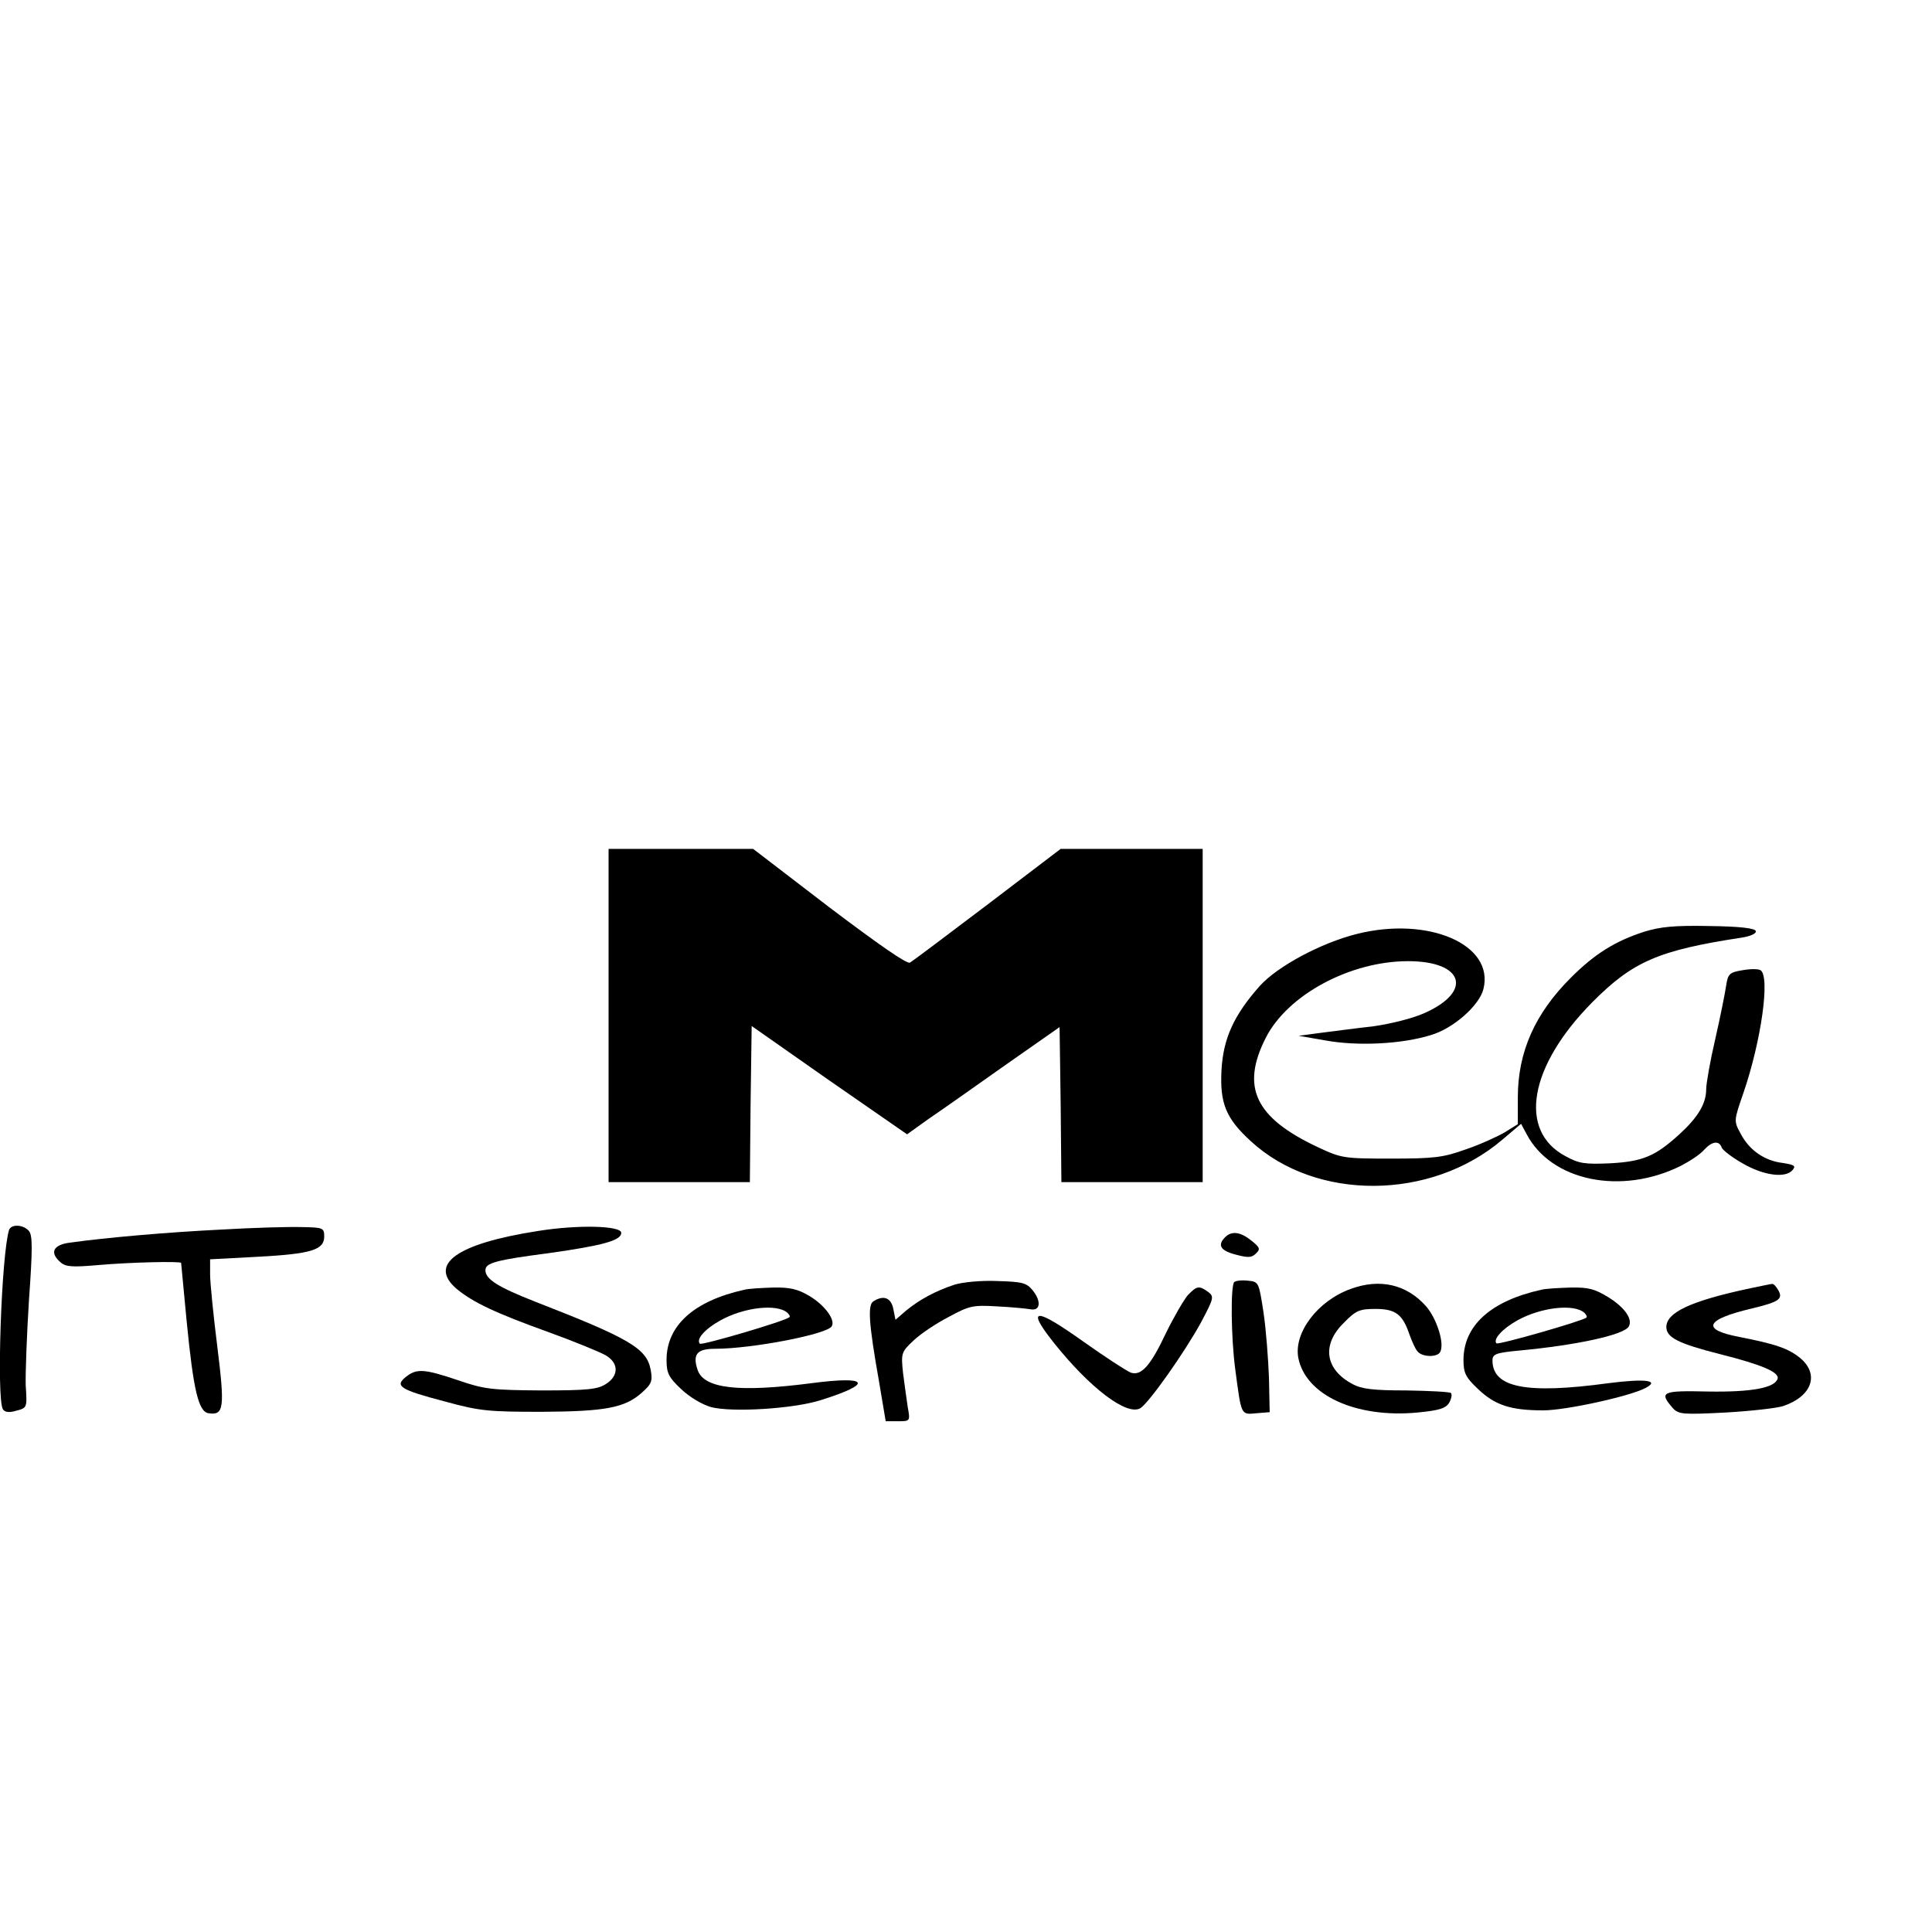
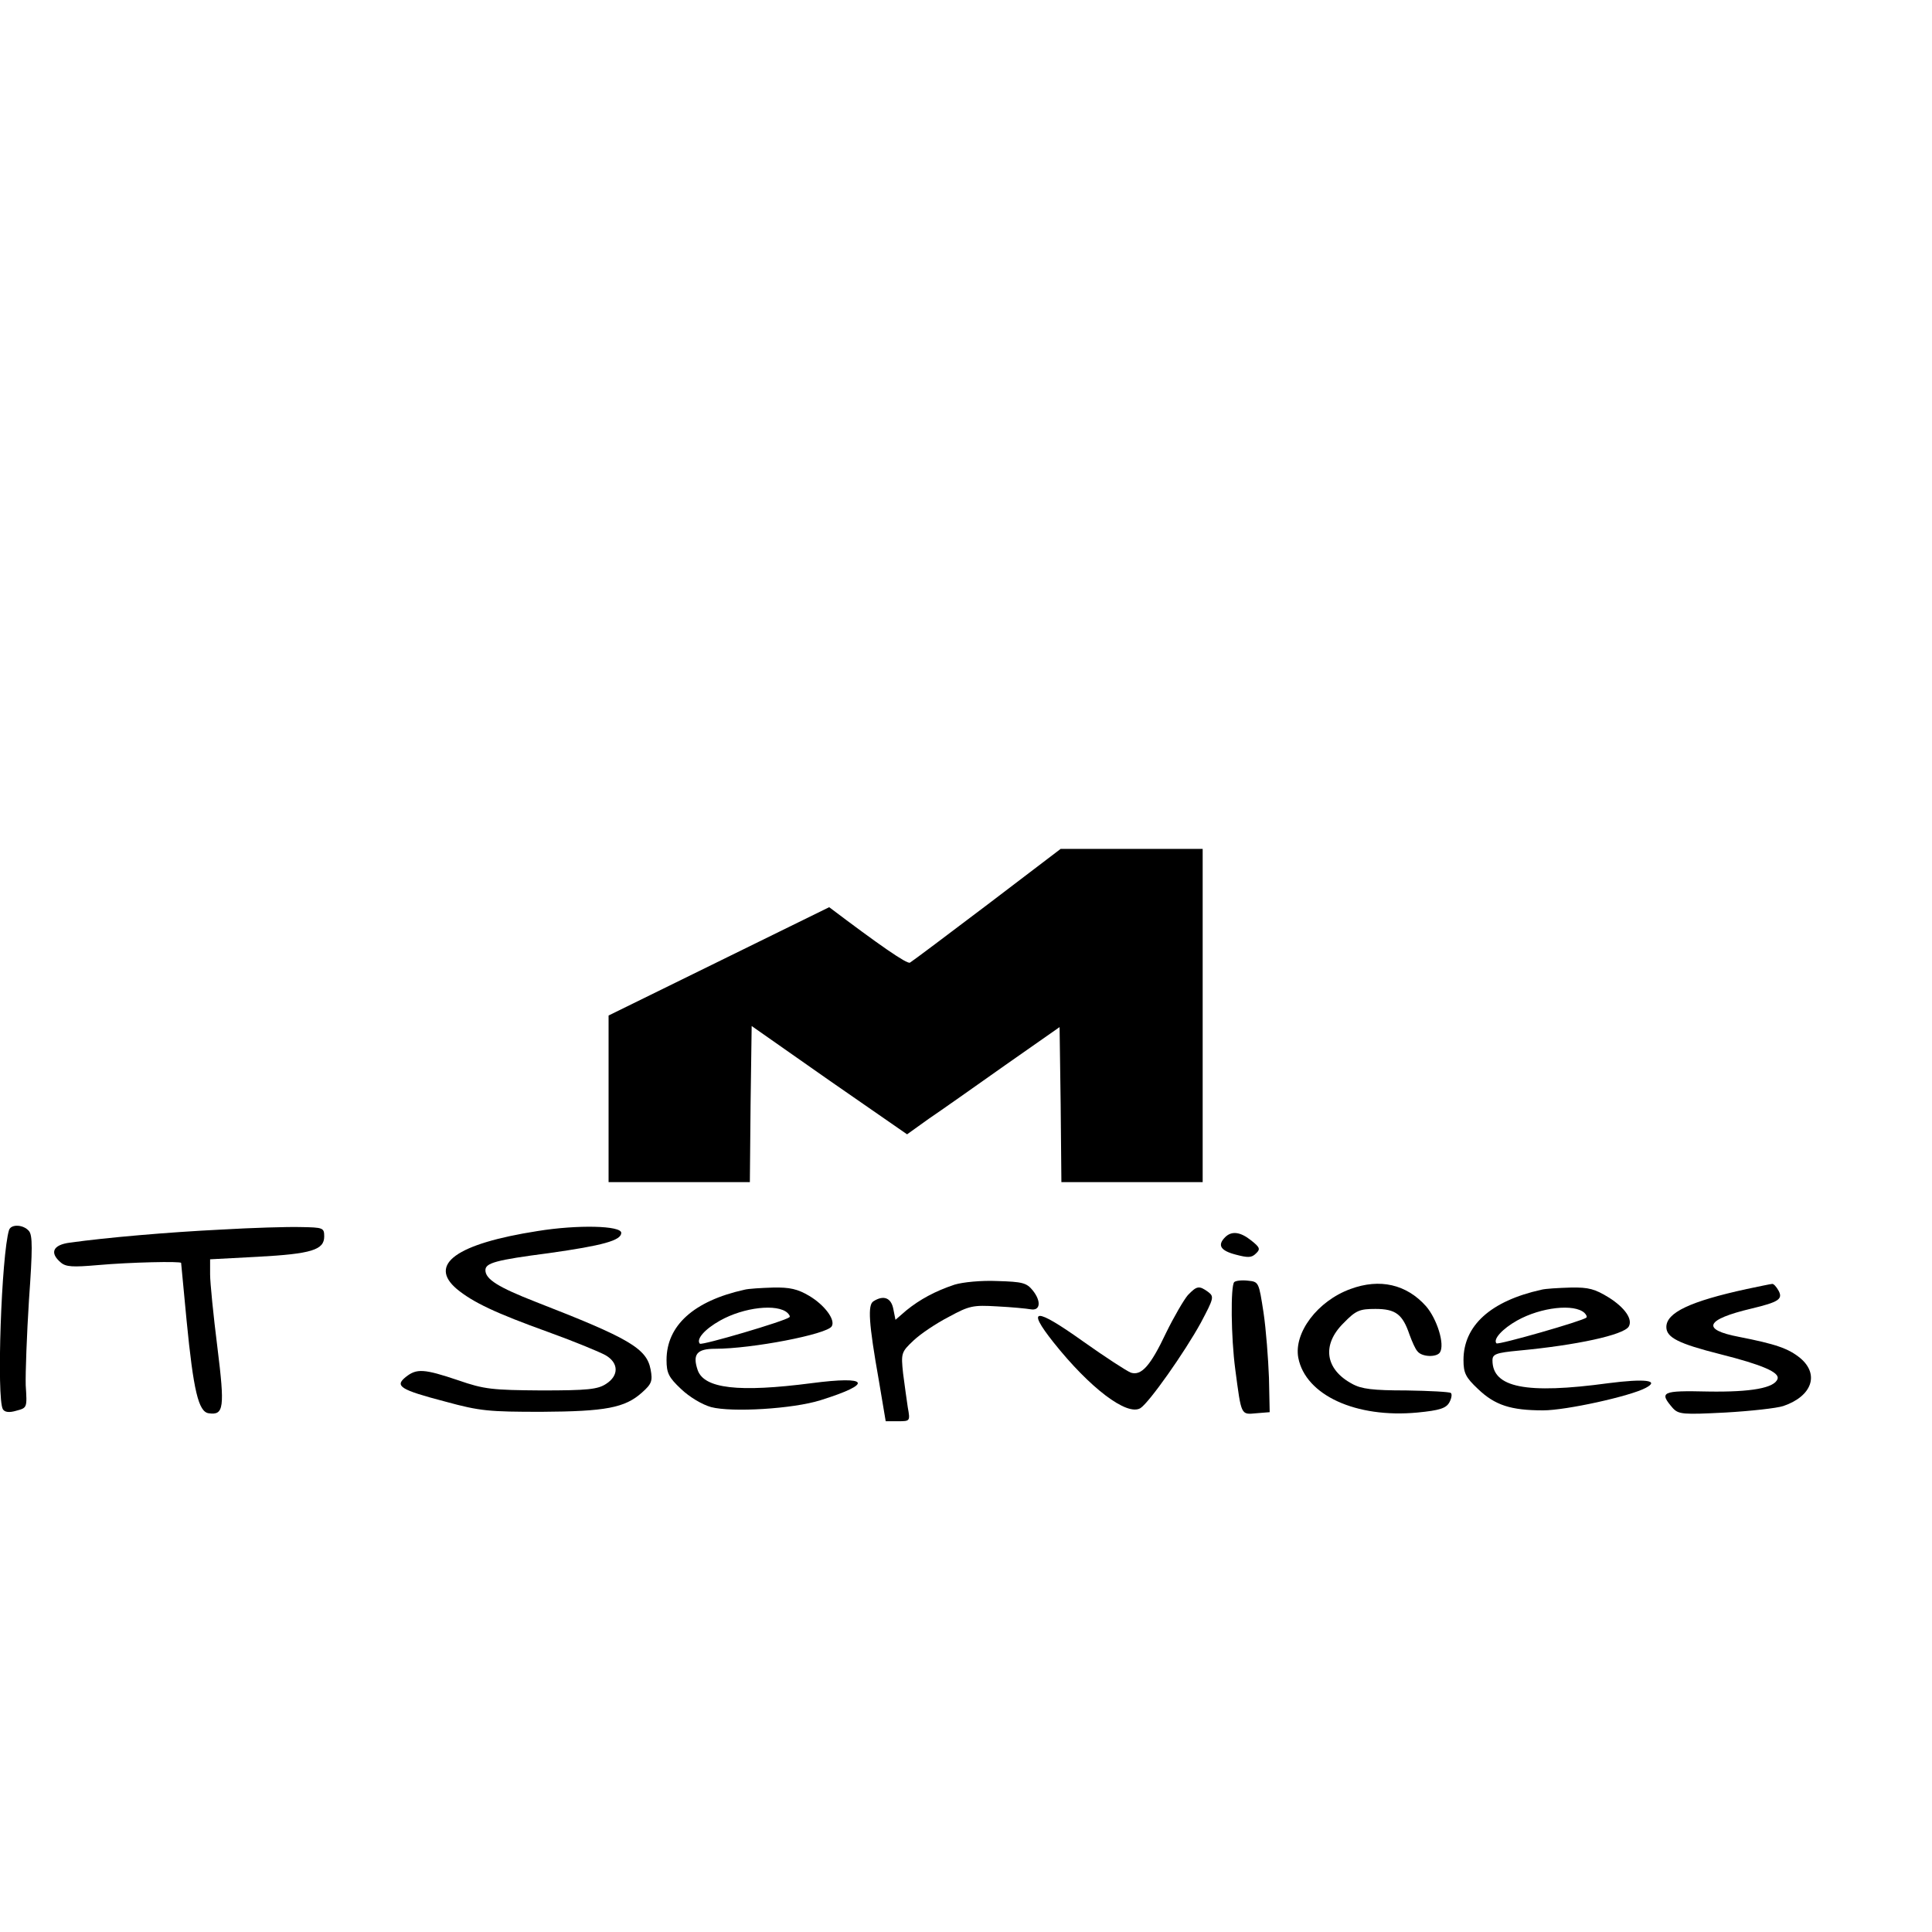
<svg xmlns="http://www.w3.org/2000/svg" version="1.0" width="16pt" height="16pt" viewBox="0 0 16 16" preserveAspectRatio="xMidYMid meet">
  <g transform="translate(0,16) scale(0.003,-0.003)" fill="#000000" stroke="none">
-     <path d="M1680 2530 l0 -460 195 0 195 0 2 216 3 215 214 -150 215 -149 60 43 c34 23 129 90 211 148 l150 105 3 -214 2 -214 195 0 195 0 0 460 0 460 -196 0 -196 0 -201 -153 c-111 -84 -208 -157 -215 -161 -8 -5 -88 51 -223 153 l-210 161 -200 0 -199 0 0 -460z" />
-     <path d="M4538 2761 c-80 -26 -136 -61 -202 -127 -99 -99 -146 -205 -146 -330 l0 -74 -37 -23 c-21 -12 -69 -34 -108 -47 -61 -22 -87 -25 -205 -25 -131 0 -137 1 -203 32 -172 81 -212 165 -143 301 60 119 233 212 393 212 153 0 180 -83 46 -143 -33 -15 -94 -30 -143 -37 -47 -5 -112 -14 -145 -18 l-60 -8 75 -13 c88 -16 210 -10 290 15 62 18 134 82 145 127 31 123 -152 202 -350 152 -99 -25 -218 -89 -267 -143 -71 -80 -101 -144 -106 -232 -5 -92 12 -134 81 -197 180 -166 497 -164 694 4 l52 44 15 -28 c68 -130 261 -170 426 -88 25 13 54 32 64 44 22 24 42 27 49 6 3 -7 30 -28 59 -44 57 -33 118 -41 137 -17 9 11 4 14 -28 19 -50 6 -92 35 -116 81 -19 35 -19 35 8 113 49 143 74 321 47 338 -6 4 -28 4 -50 0 -36 -6 -40 -10 -45 -43 -3 -20 -16 -86 -30 -147 -14 -60 -25 -123 -25 -138 0 -40 -22 -77 -73 -124 -67 -61 -101 -76 -192 -81 -70 -3 -86 -1 -124 20 -131 70 -100 248 74 424 112 113 183 144 413 179 26 4 41 12 39 18 -2 8 -45 13 -128 14 -97 2 -136 -2 -181 -16z" />
+     <path d="M1680 2530 l0 -460 195 0 195 0 2 216 3 215 214 -150 215 -149 60 43 c34 23 129 90 211 148 l150 105 3 -214 2 -214 195 0 195 0 0 460 0 460 -196 0 -196 0 -201 -153 c-111 -84 -208 -157 -215 -161 -8 -5 -88 51 -223 153 z" />
    <path d="M25 1938 c-21 -67 -35 -466 -17 -495 5 -8 17 -10 37 -4 30 8 30 8 26 70 -1 34 3 141 9 236 10 140 10 178 0 190 -15 18 -49 20 -55 3z" />
    <path d="M610 1939 c-144 -7 -317 -22 -417 -36 -47 -6 -57 -28 -25 -55 14 -12 33 -13 102 -7 90 8 230 11 230 6 0 -2 7 -73 15 -158 19 -195 33 -253 61 -257 42 -6 45 14 24 183 -11 87 -20 178 -20 200 l0 42 132 7 c148 8 183 19 183 56 0 24 -3 25 -65 26 -36 1 -135 -2 -220 -7z" />
    <path d="M1484 1935 c-224 -35 -303 -92 -223 -160 45 -37 106 -66 253 -119 72 -26 142 -55 158 -64 36 -21 37 -56 1 -79 -23 -15 -50 -18 -178 -18 -136 1 -158 3 -230 28 -95 32 -115 33 -145 9 -31 -25 -16 -35 110 -68 95 -26 120 -28 265 -28 177 1 230 11 277 53 27 24 30 32 24 64 -11 58 -59 86 -316 186 -105 41 -140 63 -140 88 0 20 29 28 175 47 149 21 200 35 200 56 0 20 -120 23 -231 5z" />
    <path d="M3382 1918 c-22 -22 -13 -37 29 -48 34 -9 44 -9 56 3 13 12 11 17 -13 36 -30 24 -54 27 -72 9z" />
    <path d="M2635 1787 c-54 -18 -96 -41 -133 -71 l-30 -26 -6 30 c-6 31 -27 39 -55 21 -16 -10 -13 -60 15 -218 l19 -113 34 0 c33 0 34 0 27 38 -3 20 -9 63 -13 94 -6 56 -5 59 29 91 19 18 62 47 97 65 57 31 67 33 134 29 40 -2 81 -6 92 -8 27 -5 30 22 6 52 -17 21 -28 24 -98 26 -44 2 -95 -3 -118 -10z" />
    <path d="M3407 1794 c-10 -11 -9 -151 3 -241 17 -128 15 -125 58 -121 l37 3 -2 95 c-2 52 -8 133 -15 180 -13 84 -13 85 -43 88 -17 2 -34 0 -38 -4z" />
    <path d="M3728 1775 c-91 -33 -157 -121 -144 -190 20 -103 159 -167 329 -151 62 6 79 12 88 28 6 11 8 23 4 26 -3 3 -58 6 -123 7 -92 0 -124 4 -149 18 -75 40 -85 108 -24 168 34 35 44 39 88 39 56 0 75 -15 94 -71 7 -19 16 -40 22 -46 12 -16 53 -17 62 -3 14 22 -8 92 -38 127 -54 61 -128 78 -209 48z" />
    <path d="M4822 1775 c-156 -34 -222 -65 -222 -105 0 -29 34 -46 149 -75 115 -29 164 -50 158 -68 -8 -25 -72 -37 -192 -35 -128 3 -136 -1 -97 -46 16 -17 28 -18 145 -12 70 4 142 12 160 18 79 27 100 87 47 132 -33 27 -68 39 -170 59 -105 20 -92 48 35 78 75 18 87 26 75 49 -6 11 -14 20 -18 19 -4 0 -36 -7 -70 -14z" />
    <path d="M2055 1773 c-140 -31 -215 -99 -215 -194 0 -36 6 -48 40 -80 23 -22 58 -43 83 -50 57 -15 226 -5 302 19 147 46 135 68 -25 47 -201 -26 -296 -15 -314 36 -15 44 -2 59 48 59 102 0 309 40 322 62 11 18 -20 59 -62 84 -32 19 -54 24 -100 23 -32 -1 -68 -3 -79 -6z m119 -64 c5 -5 8 -10 5 -12 -13 -11 -241 -78 -247 -73 -11 12 13 40 56 64 66 37 158 47 186 21z" />
    <path d="M3279 1758 c-11 -13 -38 -59 -60 -104 -43 -91 -68 -119 -97 -110 -11 4 -71 43 -133 87 -132 94 -157 93 -81 -3 101 -127 203 -204 240 -182 24 15 122 154 167 236 36 68 37 72 20 85 -25 18 -31 17 -56 -9z" />
    <path d="M4255 1773 c-140 -31 -215 -99 -215 -194 0 -36 6 -48 40 -80 47 -45 91 -59 180 -59 63 0 240 39 283 62 40 21 -2 26 -103 13 -228 -31 -320 -12 -320 63 0 17 9 21 73 27 160 15 288 43 303 66 12 20 -10 52 -54 80 -39 24 -56 29 -106 28 -34 -1 -70 -3 -81 -6z m119 -64 c5 -5 8 -11 5 -13 -9 -9 -243 -76 -248 -71 -10 11 16 40 57 63 66 37 158 47 186 21z" />
  </g>
</svg>